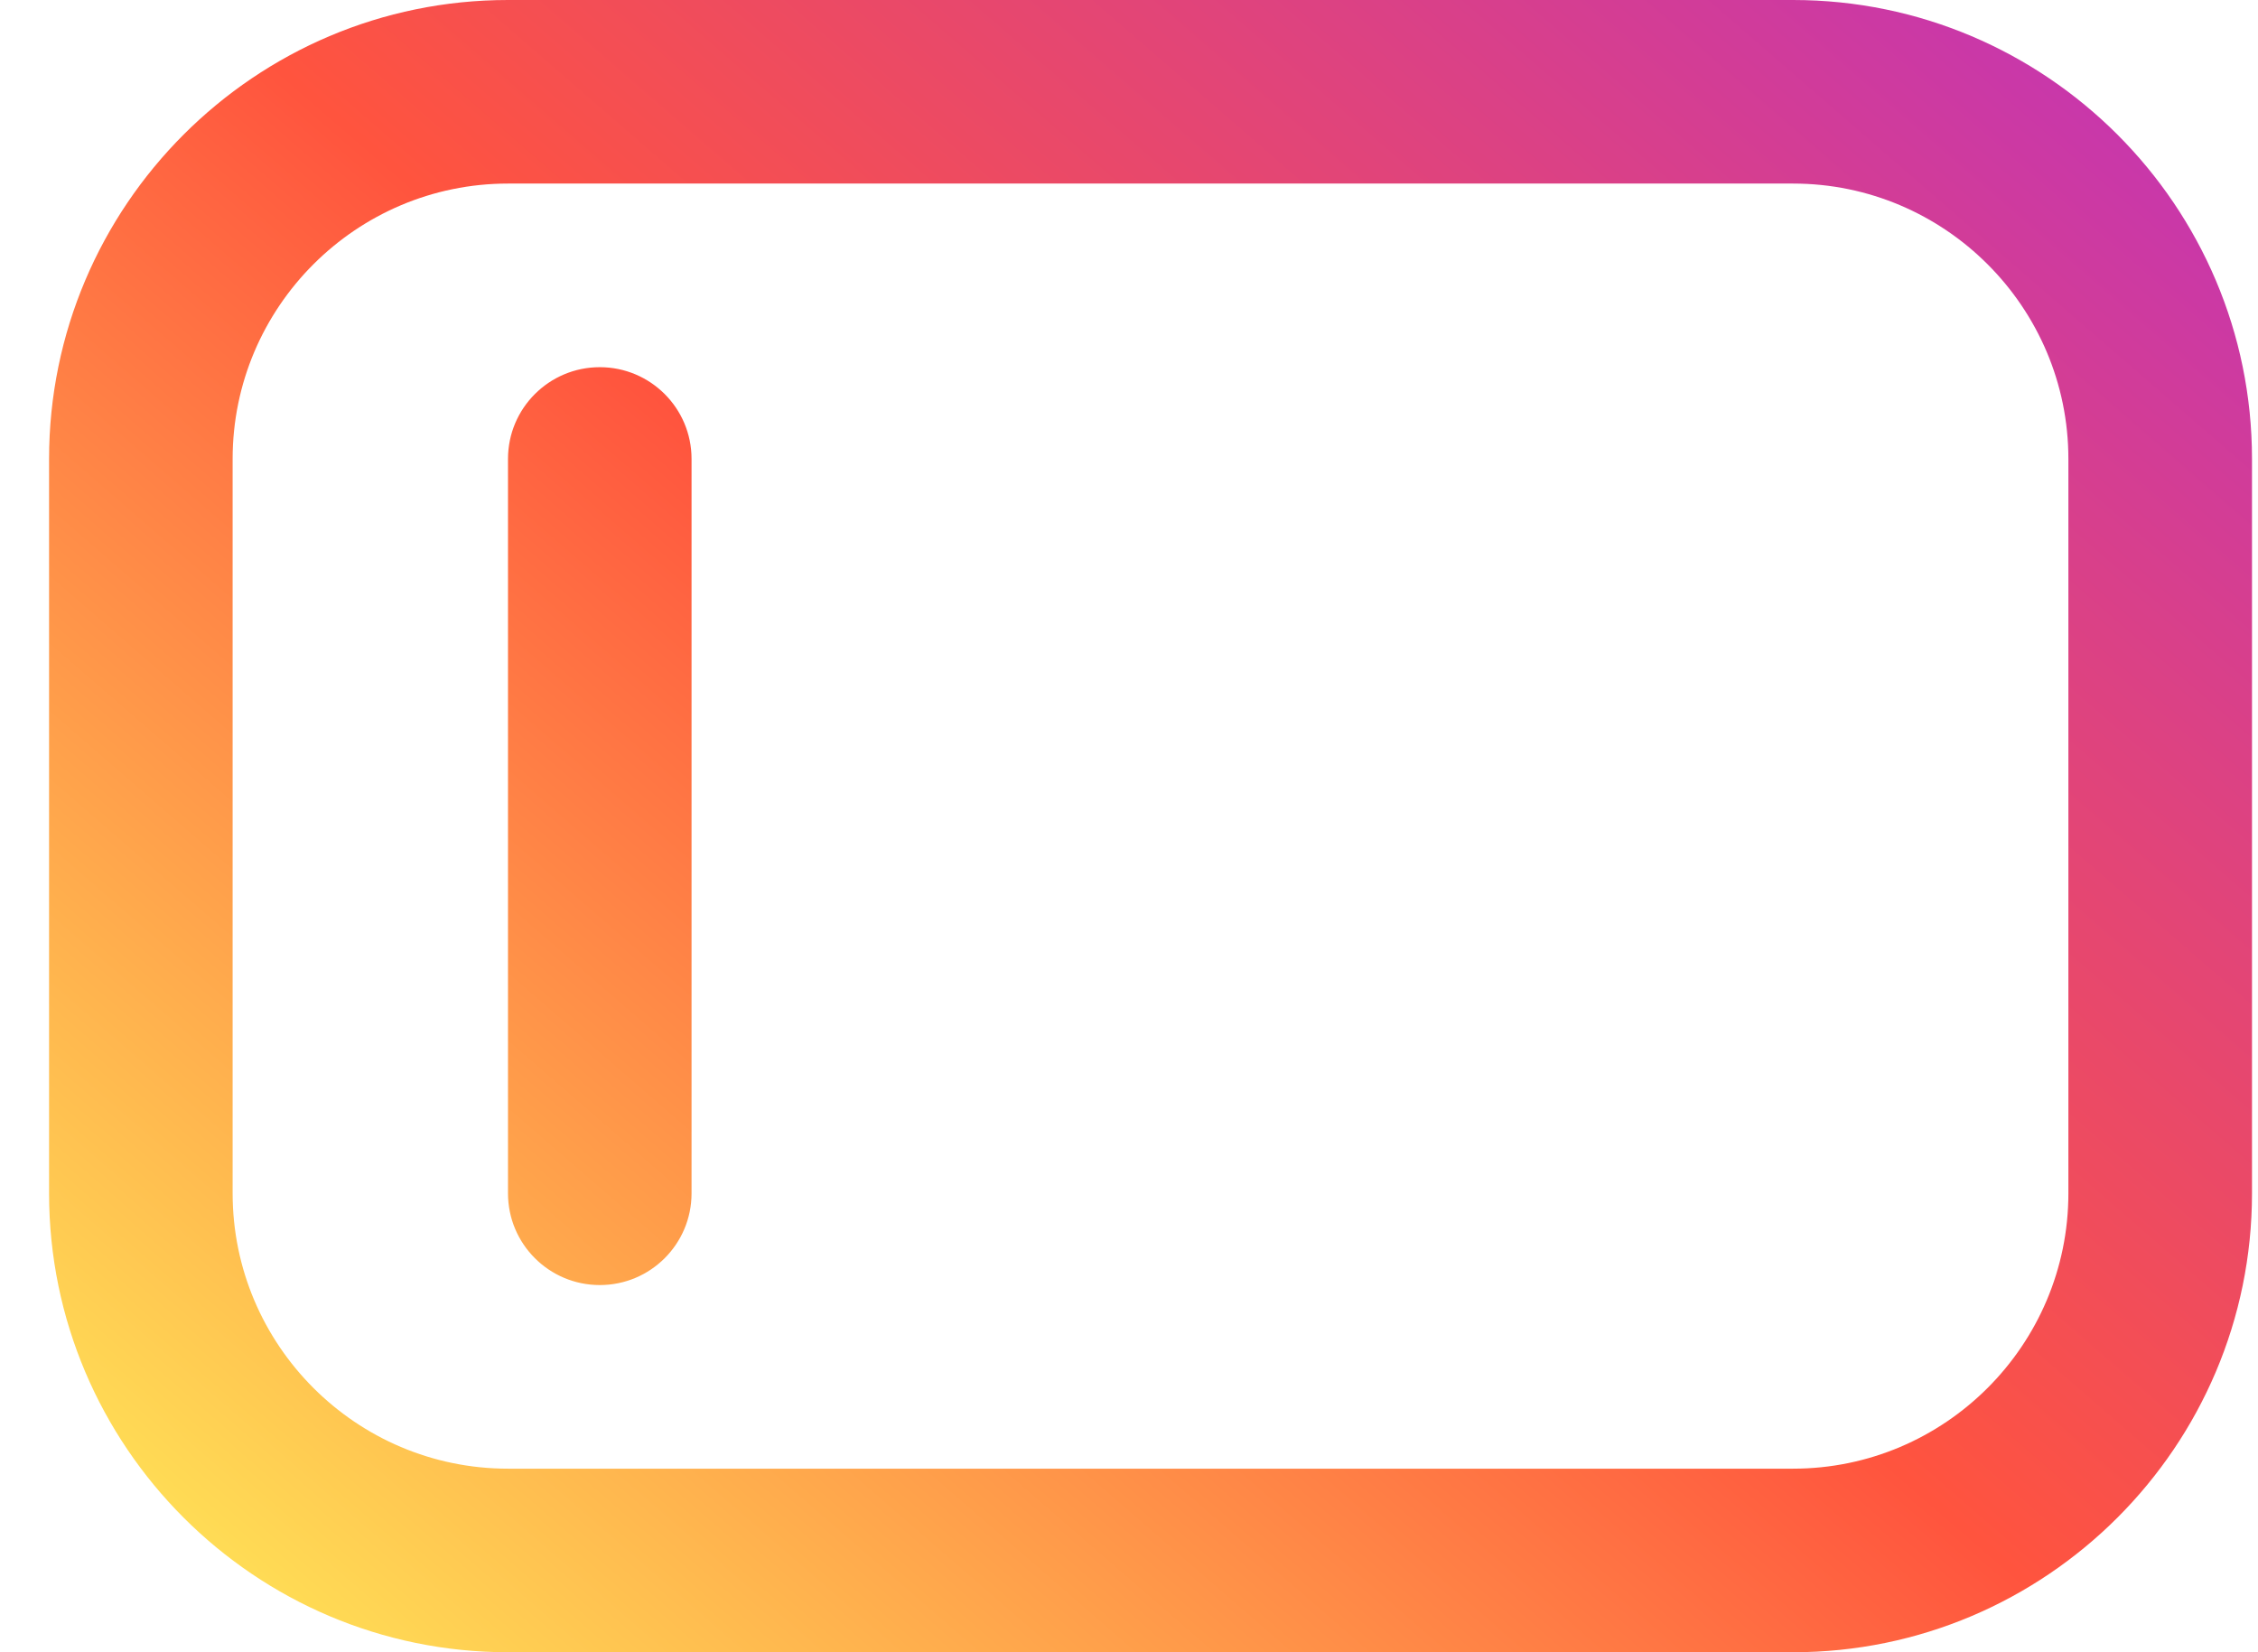
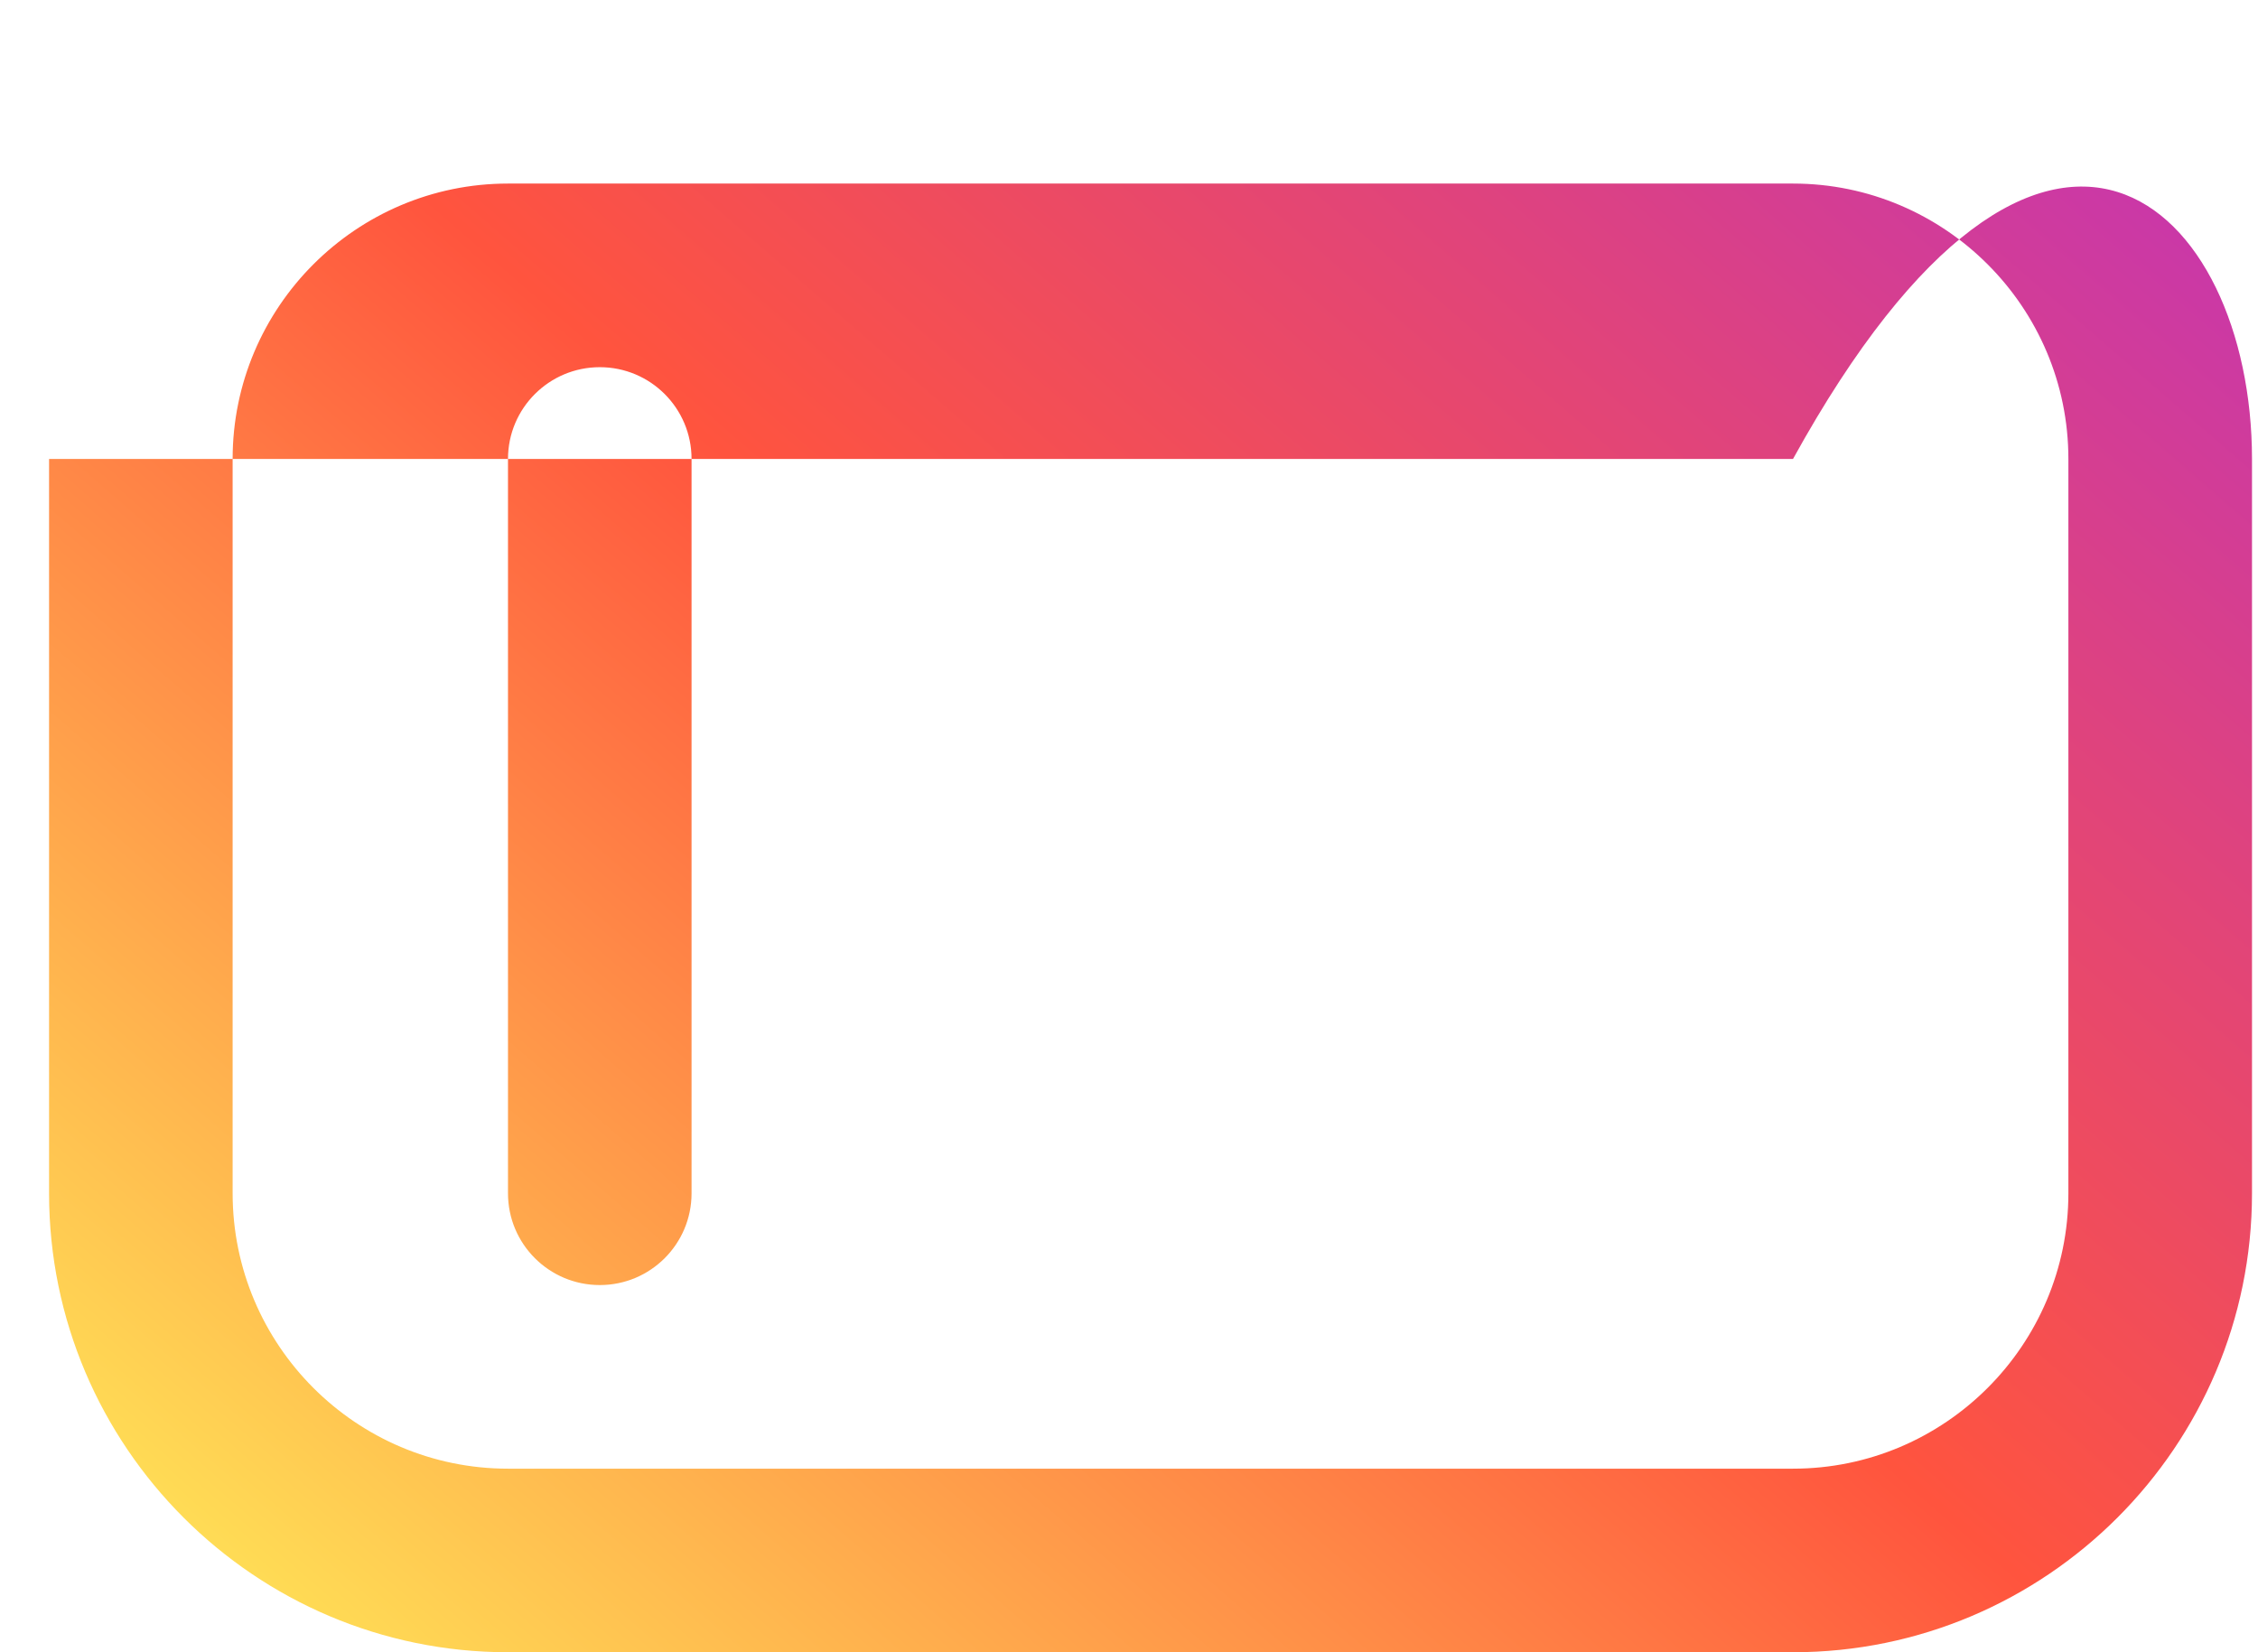
<svg xmlns="http://www.w3.org/2000/svg" width="41" height="30" viewBox="0 0 41 30" fill="none">
-   <path d="M12.557 8.333V21.667C12.557 22.588 11.811 23.333 10.891 23.333C9.971 23.333 9.224 22.588 9.224 21.667V8.333C9.224 7.412 9.971 6.667 10.891 6.667C11.811 6.667 12.557 7.412 12.557 8.333ZM40.891 8.333V21.667C40.891 26.262 37.152 30 32.557 30H9.224C4.629 30 0.891 26.262 0.891 21.667V8.333C0.891 3.738 4.629 0 9.224 0H32.557C37.152 0 40.891 3.738 40.891 8.333ZM37.557 8.333C37.557 5.577 35.314 3.333 32.557 3.333H9.224C6.467 3.333 4.224 5.577 4.224 8.333V21.667C4.224 24.423 6.467 26.667 9.224 26.667H32.557C35.314 26.667 37.557 24.423 37.557 21.667V8.333Z" fill="url(#paint0_linear_569_764)" />
+   <path d="M12.557 8.333V21.667C12.557 22.588 11.811 23.333 10.891 23.333C9.971 23.333 9.224 22.588 9.224 21.667V8.333C9.224 7.412 9.971 6.667 10.891 6.667C11.811 6.667 12.557 7.412 12.557 8.333ZM40.891 8.333V21.667C40.891 26.262 37.152 30 32.557 30H9.224C4.629 30 0.891 26.262 0.891 21.667V8.333H32.557C37.152 0 40.891 3.738 40.891 8.333ZM37.557 8.333C37.557 5.577 35.314 3.333 32.557 3.333H9.224C6.467 3.333 4.224 5.577 4.224 8.333V21.667C4.224 24.423 6.467 26.667 9.224 26.667H32.557C35.314 26.667 37.557 24.423 37.557 21.667V8.333Z" fill="url(#paint0_linear_569_764)" />
  <defs>
    <linearGradient id="paint0_linear_569_764" x1="3.576" y1="28.046" x2="31.377" y2="-4.042" gradientUnits="userSpaceOnUse">
      <stop stop-color="#FFDD55" />
      <stop offset="0.5" stop-color="#FF543E" />
      <stop offset="1" stop-color="#C837AB" />
    </linearGradient>
  </defs>
</svg>